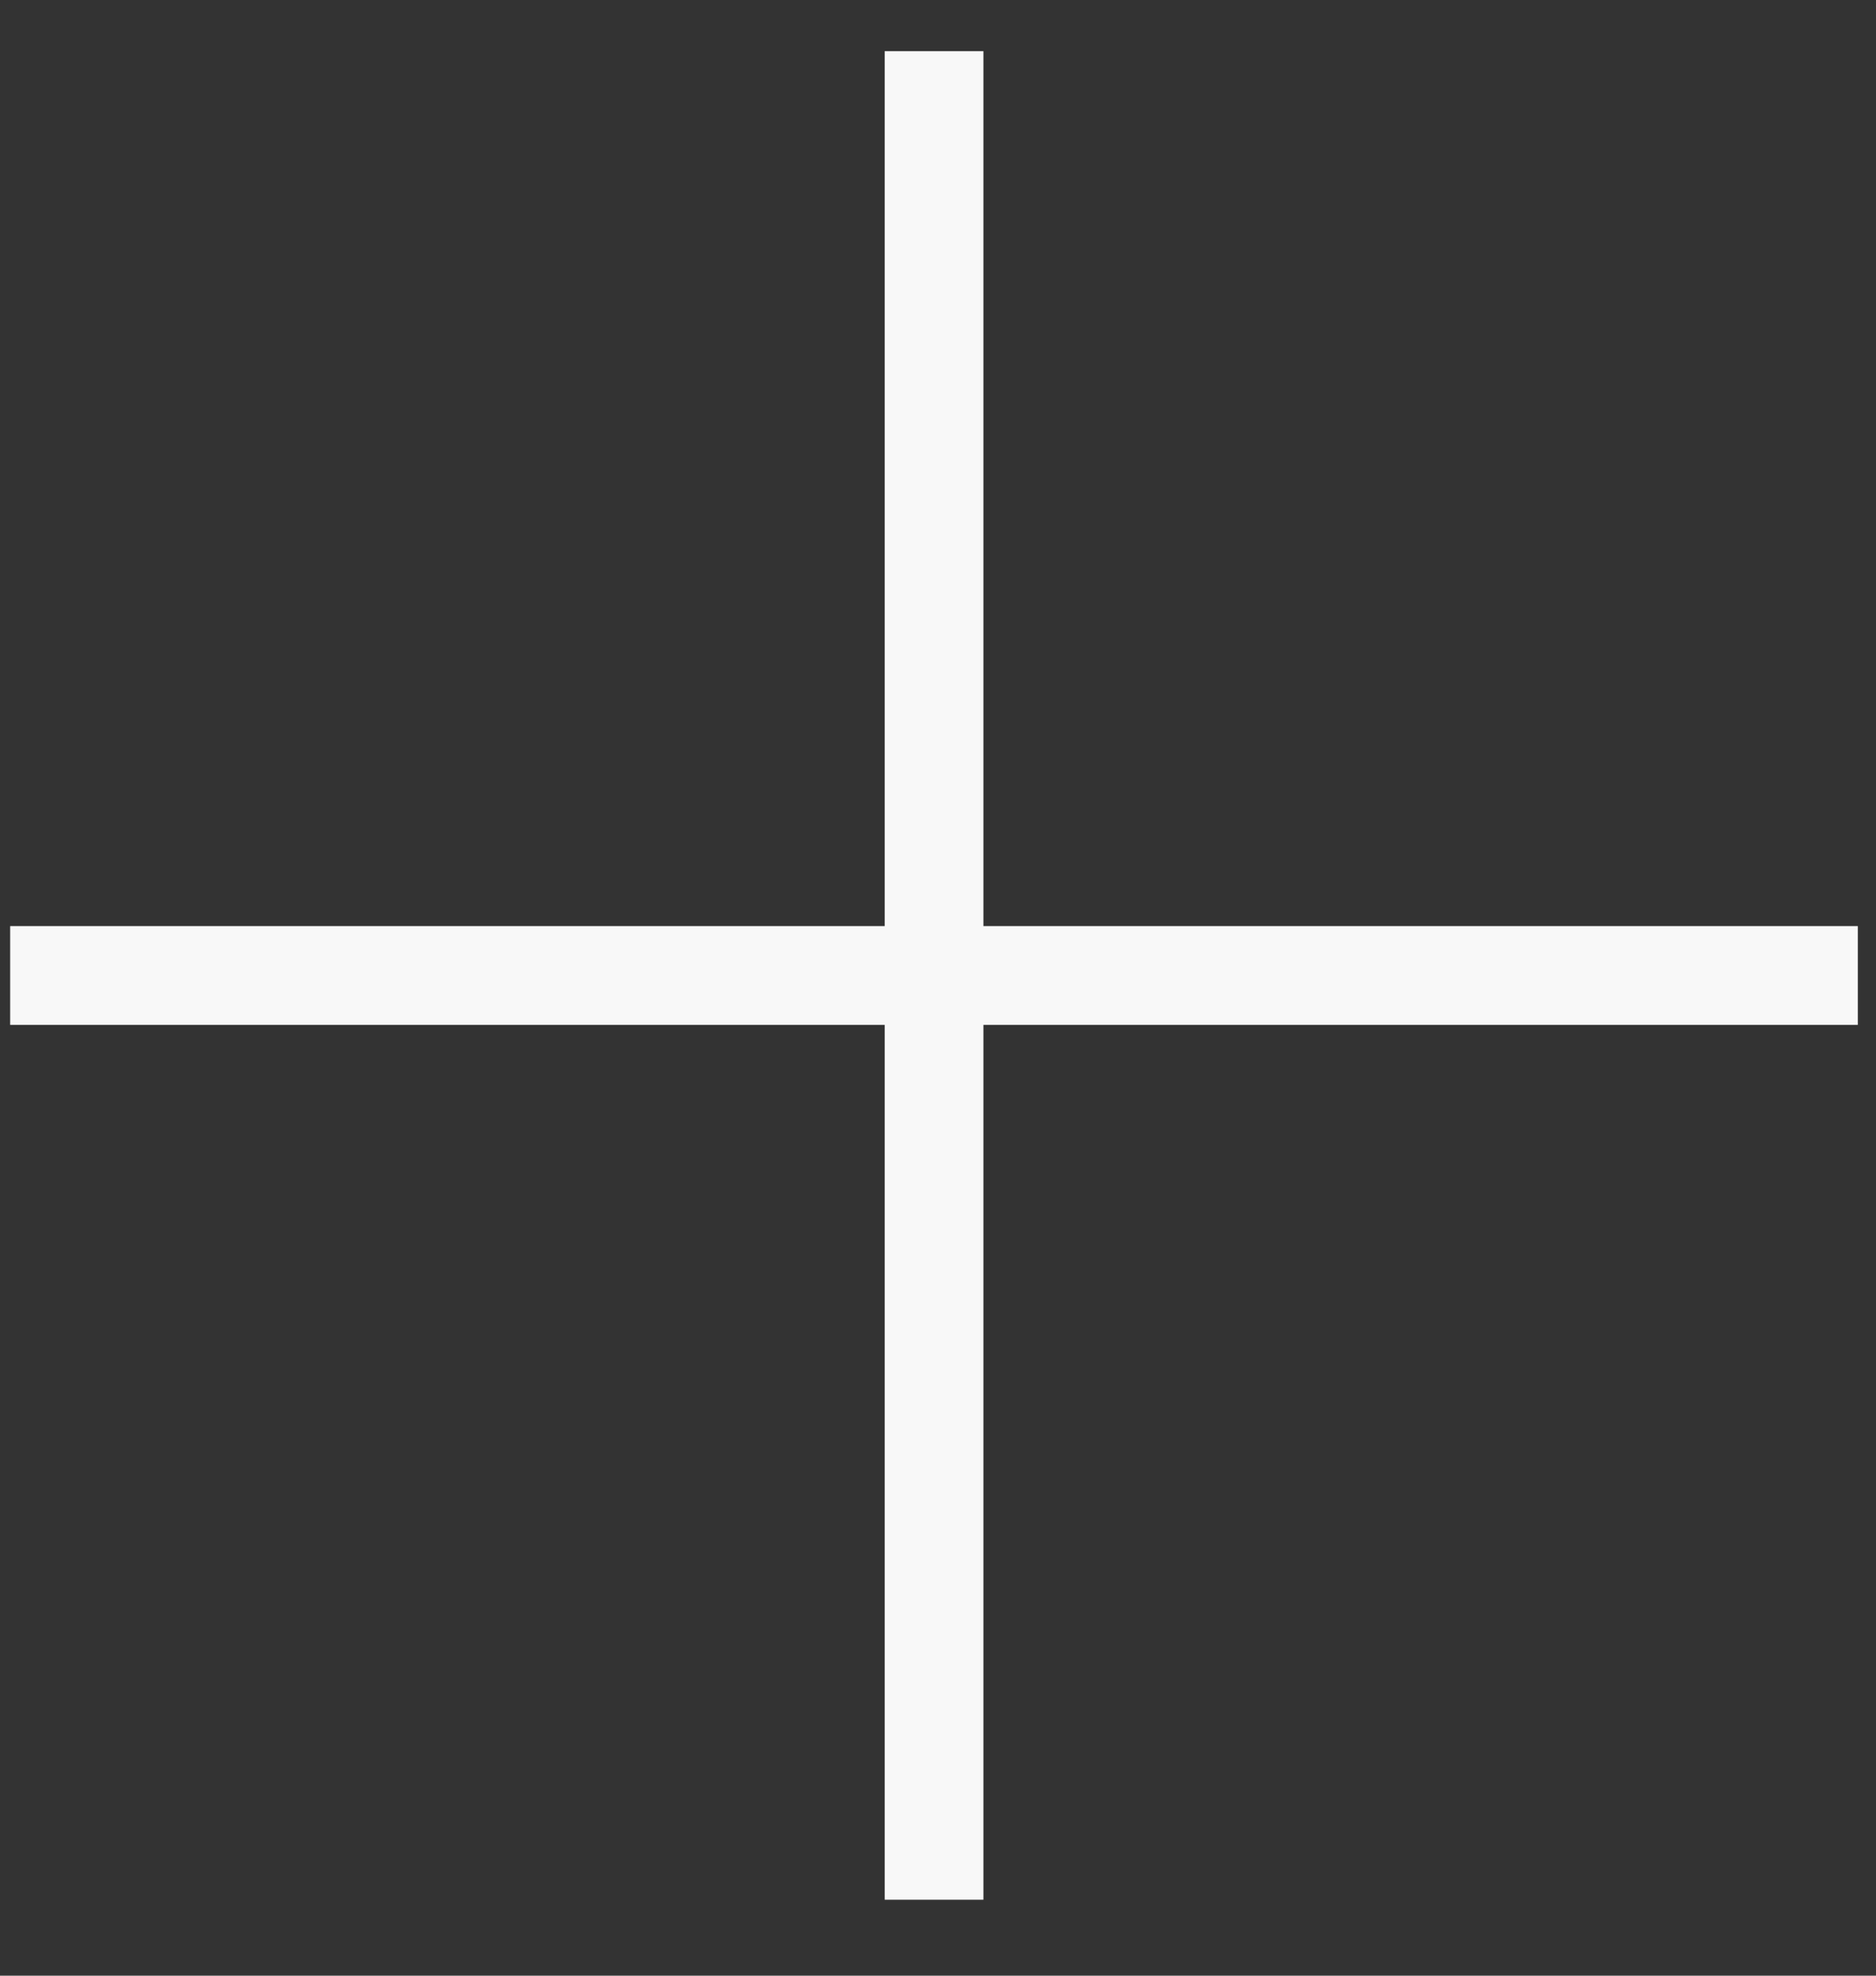
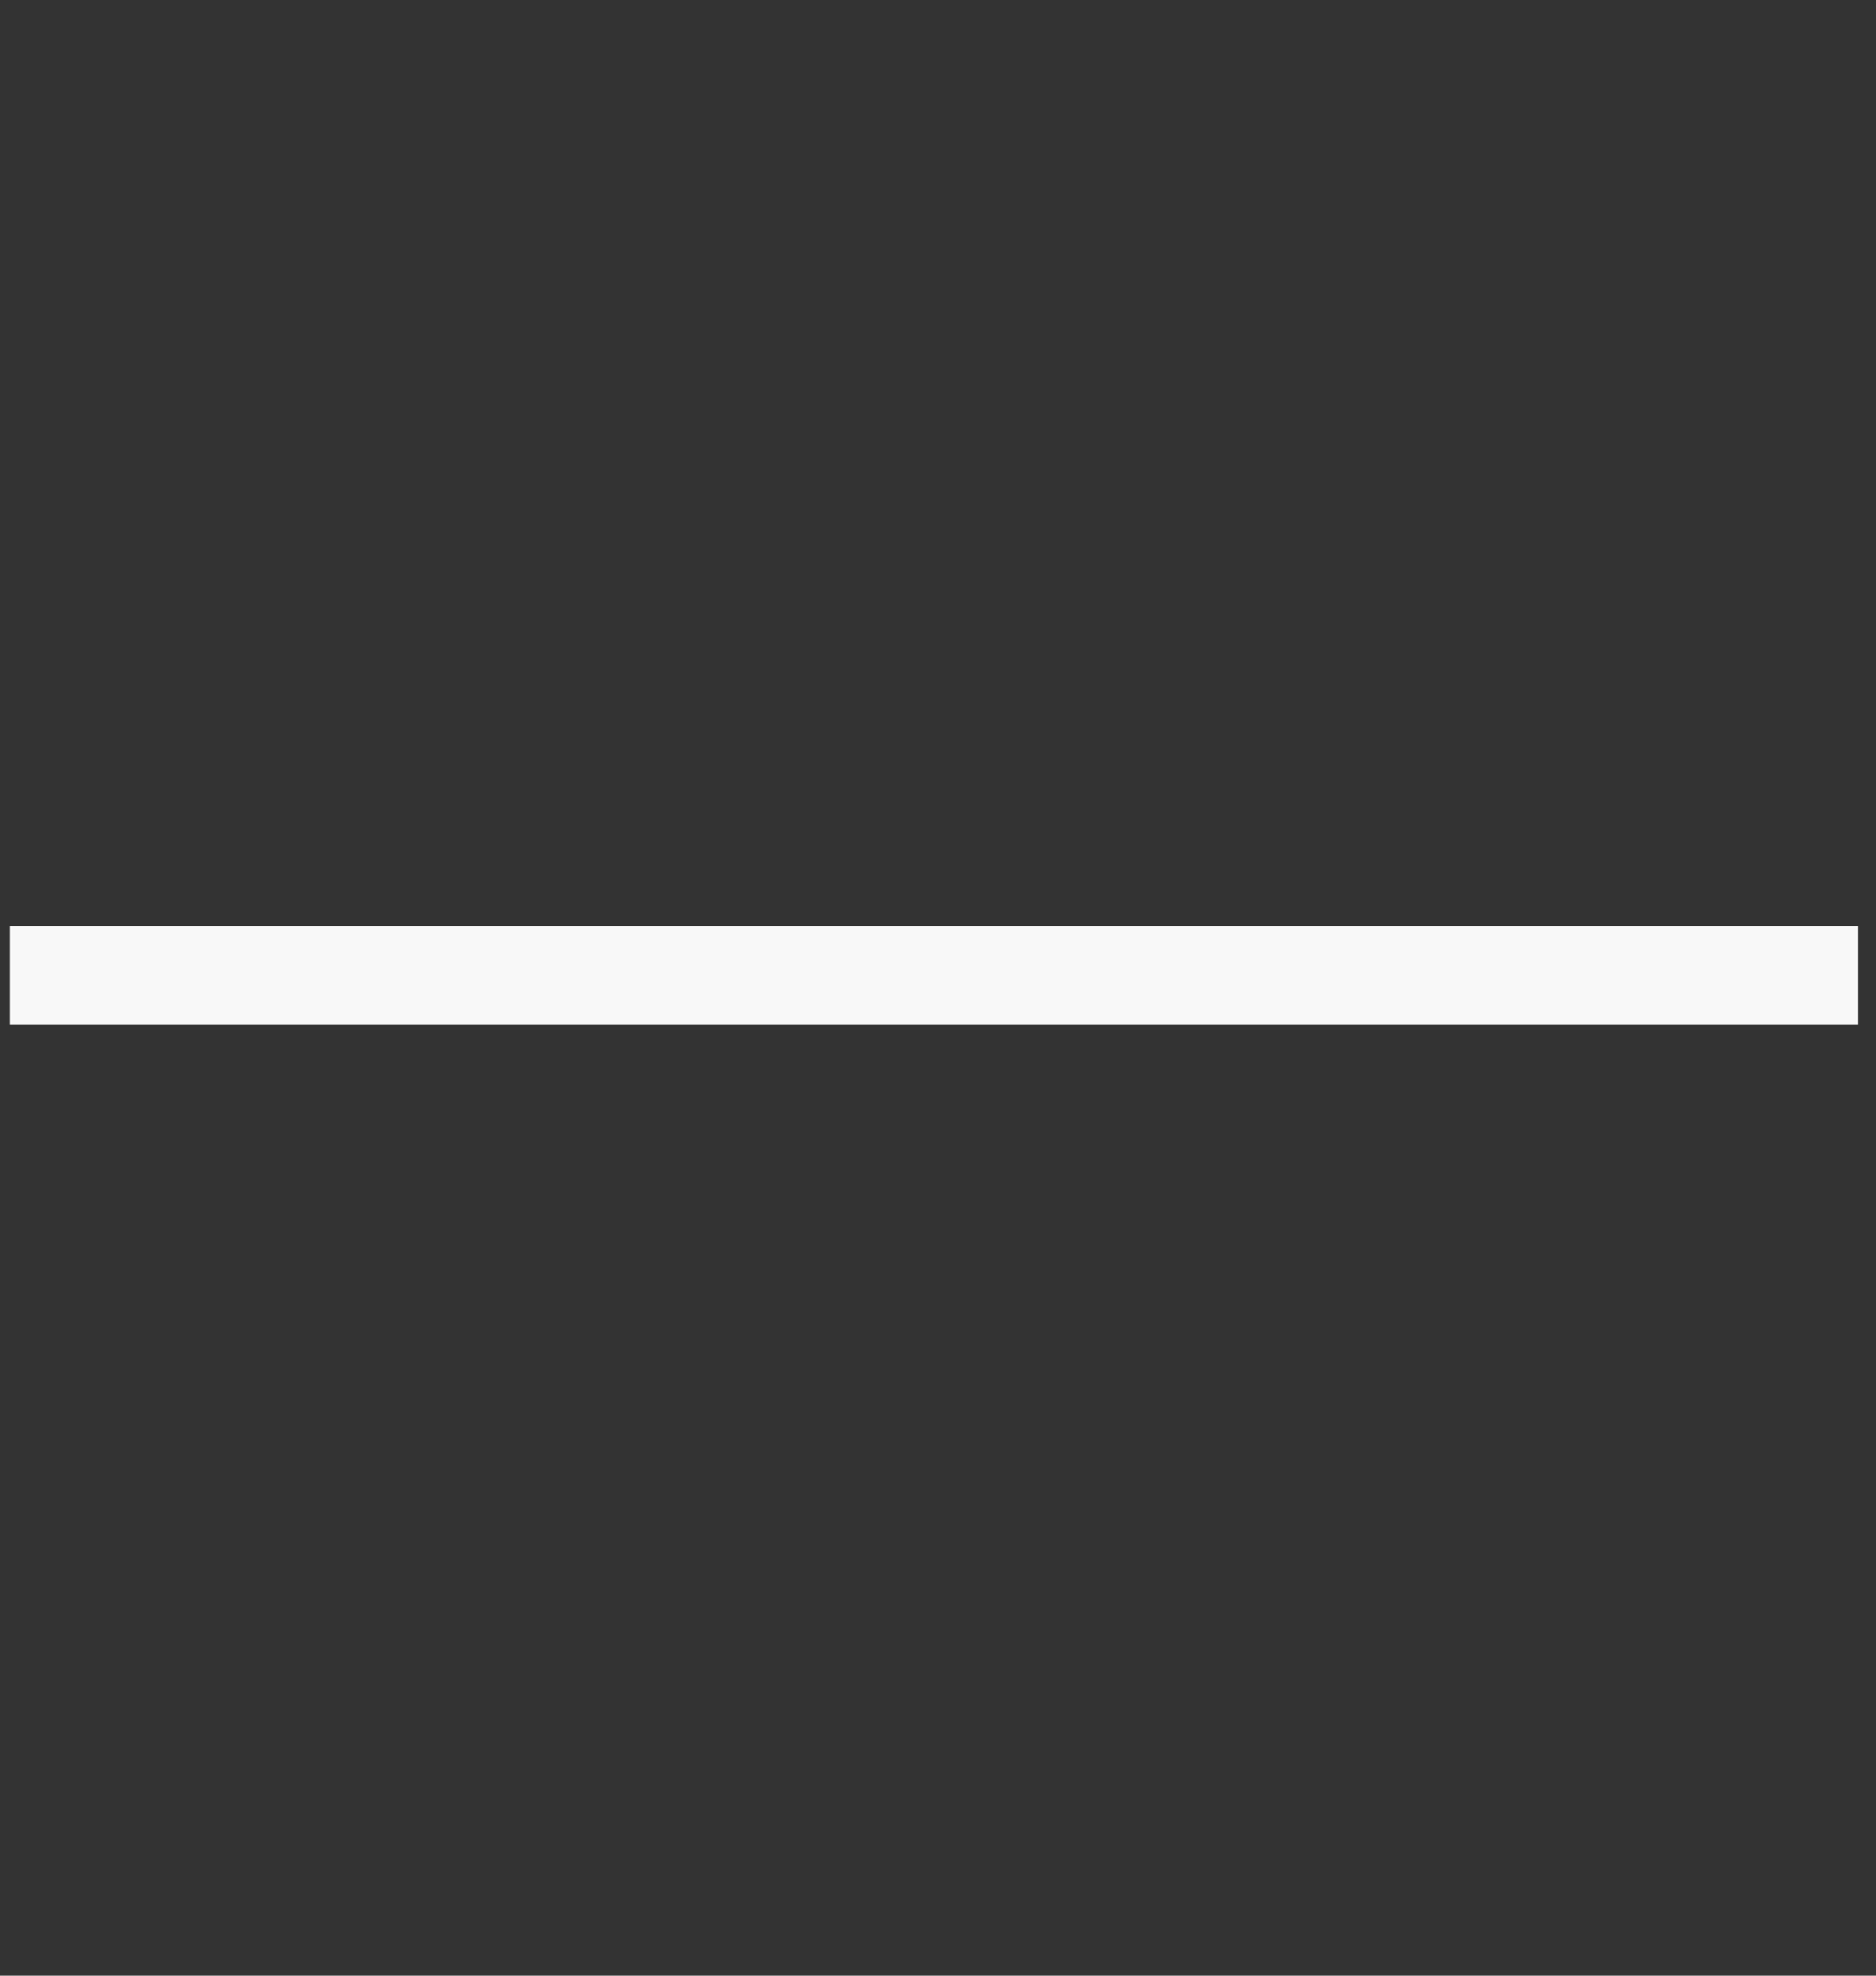
<svg xmlns="http://www.w3.org/2000/svg" width="19" height="20" viewBox="0 0 19 20" fill="none">
  <rect x="0" y="0" width="19" height="20" fill="#333333" stroke="none" />
-   <path d="M9.46 19.231V0.518" stroke="#F8F8F8" />
  <path d="M18.816 9.875L0.103 9.875" stroke="#F8F8F8" />
</svg>